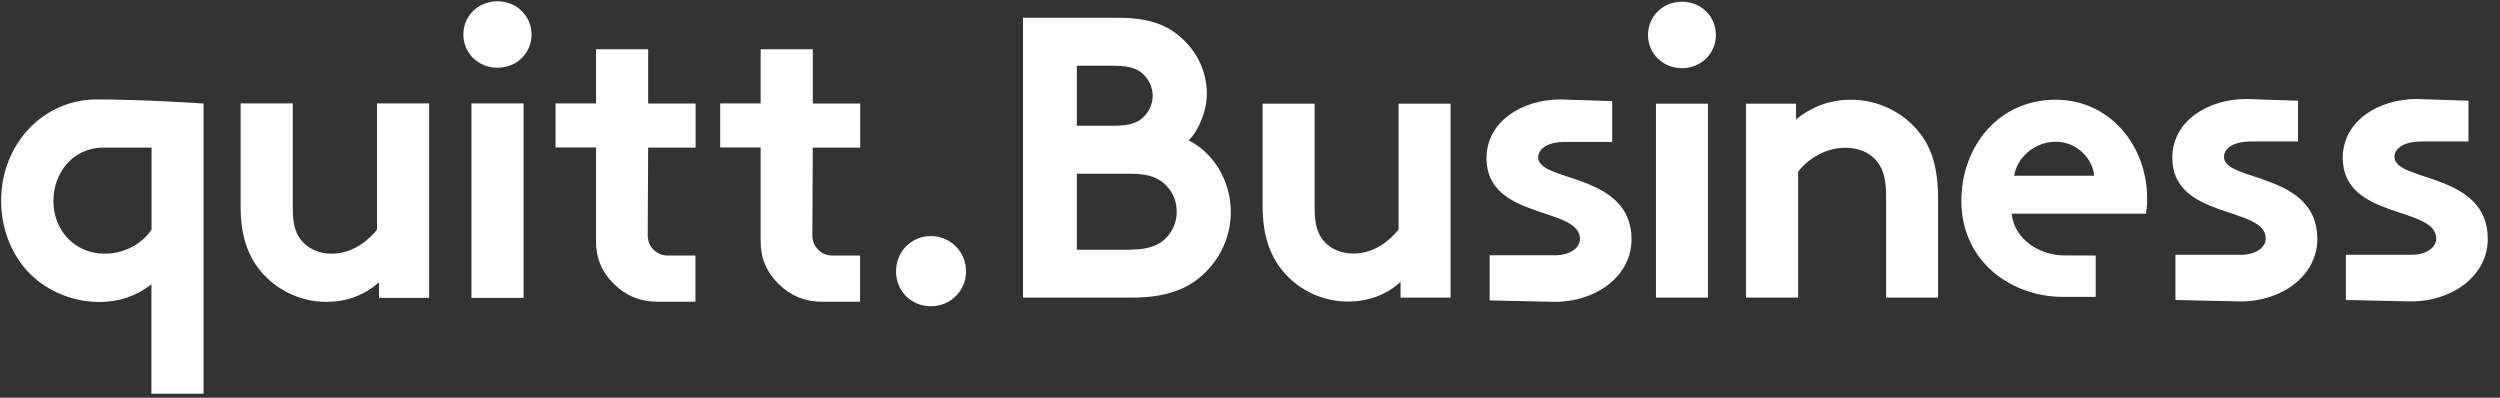
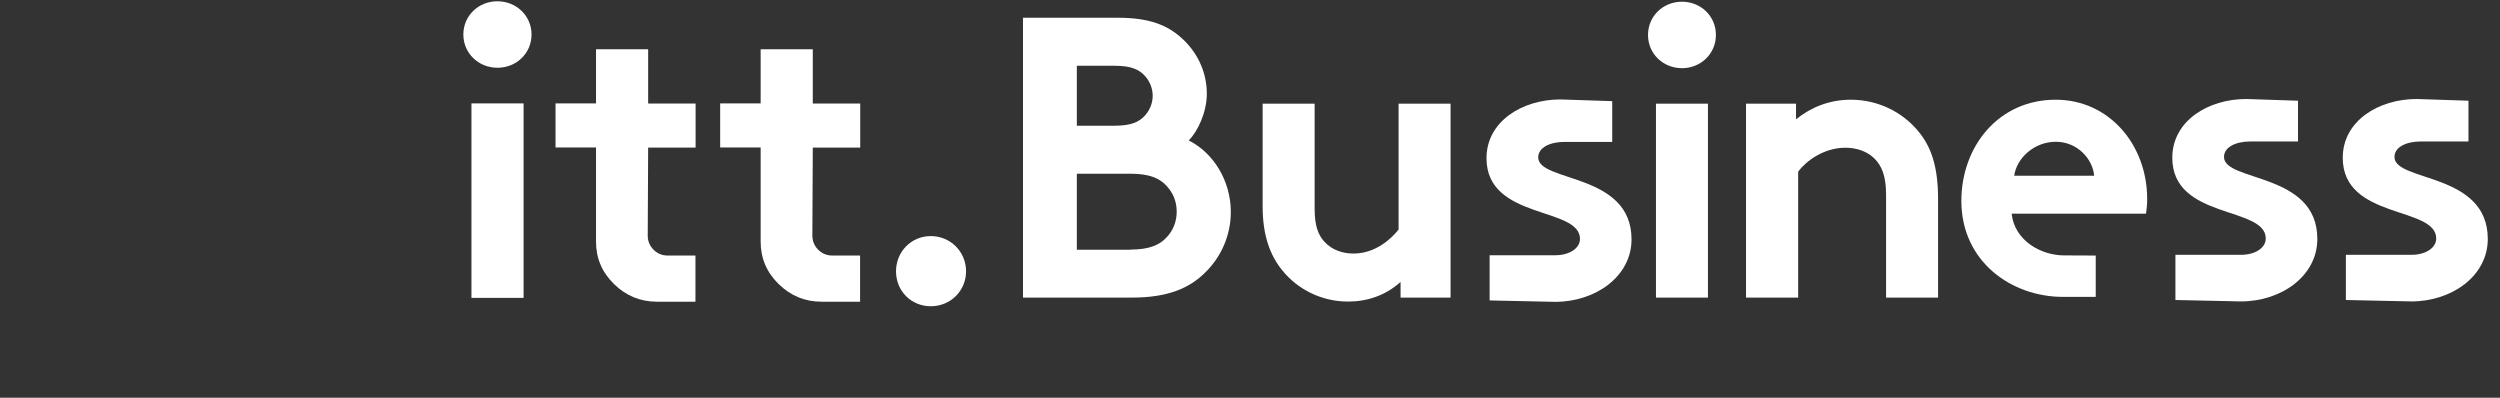
<svg xmlns="http://www.w3.org/2000/svg" width="176" height="28" viewBox="0 0 176 28" fill="none">
  <rect x="0" y="0" width="176" height="28" fill="#333333" stroke="none" />
  <g clip-path="url(#clip0_203_131)">
-     <path d="M30.21 7.28V20.97H26.68V19.87C25.61 20.83 24.31 21.25 22.98 21.25C21.09 21.25 19.4 20.37 18.32 19.05C17.44 17.98 16.94 16.57 16.94 14.53V7.28H20.61V14.67C20.61 15.91 20.86 16.53 21.29 17.01C21.85 17.63 22.64 17.86 23.35 17.86C24.9 17.86 26.03 16.82 26.54 16.17V7.28H30.21Z" fill="white" />
    <path d="M35.02 0.09C36.35 0.09 37.42 1.11 37.42 2.43C37.42 3.76 36.35 4.77 35.02 4.77C33.69 4.77 32.62 3.75 32.62 2.43C32.62 1.1 33.69 0.09 35.02 0.09ZM36.86 20.97H33.19V7.28H36.86V20.97Z" fill="white" />
    <path d="M65.53 16.62C66.91 16.62 68.01 17.72 68.01 19.1C68.01 20.48 66.91 21.56 65.53 21.56C64.15 21.56 63.08 20.49 63.08 19.1C63.08 17.72 64.15 16.62 65.53 16.62Z" fill="white" />
    <path d="M57.22 10.39H60.56V7.29H57.22V3.47H53.55V7.28H50.7V10.38H53.55V17.01C53.55 18.18 53.97 19.17 54.82 20C55.67 20.83 56.67 21.24 57.84 21.24H60.55V17.99H58.6C58.2 17.99 57.87 17.85 57.6 17.58C57.33 17.31 57.19 16.97 57.19 16.58L57.22 10.39Z" fill="white" />
    <path d="M45.63 10.39H48.97V7.29H45.63V3.47H41.96V7.28H39.11V10.38H41.96V17.01C41.96 18.18 42.38 19.17 43.23 20C44.08 20.83 45.08 21.24 46.25 21.24H48.96V17.99H47.01C46.61 17.99 46.28 17.85 46.01 17.58C45.74 17.31 45.6 16.97 45.6 16.58L45.63 10.39Z" fill="white" />
-     <path d="M6.8 7C3.08 7 0.08 10.1 0.08 14.14C0.08 16 0.73 17.7 1.8 18.94C3.01 20.35 4.96 21.26 6.99 21.26C8.37 21.26 9.56 20.86 10.66 20.02V27.85H14.33V10.39V7.29C14.34 7.28 9.96 7 6.8 7ZM10.67 16.17C9.96 17.19 8.75 17.86 7.37 17.86C5.31 17.86 3.76 16.28 3.76 14.14C3.76 12.16 5.14 10.39 7.29 10.39C7.3 10.39 10.67 10.39 10.67 10.39V16.17Z" fill="white" />
    <path d="M78.71 1.25C80.93 1.25 82.169 1.78 83.129 2.63C84.23 3.59 84.96 4.99 84.96 6.6C84.96 7.89 84.34 9.22 83.689 9.89C85.43 10.76 86.65 12.73 86.65 14.93C86.65 16.59 85.95 18.11 84.85 19.18C83.749 20.28 82.23 20.95 79.7 20.95H72.019V1.25H78.71ZM75.809 8.85H78.48C79.659 8.85 80.2 8.57 80.59 8.15C80.93 7.78 81.15 7.28 81.15 6.74C81.15 6.21 80.93 5.7 80.59 5.33C80.2 4.91 79.659 4.63 78.48 4.63H75.809V8.85ZM79.609 17.57C80.93 17.57 81.659 17.23 82.139 16.7C82.59 16.22 82.84 15.6 82.84 14.9C82.84 14.2 82.59 13.58 82.139 13.1C81.659 12.56 80.93 12.23 79.609 12.23H75.809V17.58H79.609V17.57Z" fill="white" />
    <path d="M102.12 7.3V20.95H98.6V19.85C97.53 20.81 96.24 21.23 94.91 21.23C93.02 21.23 91.34 20.36 90.27 19.03C89.4 17.96 88.89 16.55 88.89 14.53V7.3H92.55V14.67C92.55 15.91 92.8 16.53 93.23 17.01C93.79 17.63 94.58 17.85 95.28 17.85C96.83 17.85 97.95 16.81 98.46 16.16V7.3H102.12Z" fill="white" />
    <path d="M118.41 0.12C119.73 0.12 120.8 1.13 120.8 2.46C120.8 3.79 119.73 4.8 118.41 4.8C117.09 4.8 116.02 3.79 116.02 2.46C116.02 1.13 117.09 0.12 118.41 0.12ZM120.24 20.95H116.58V7.3H120.24V20.95Z" fill="white" />
    <path d="M122.92 20.95V7.3H126.44V8.4C127.48 7.56 128.78 7.02 130.3 7.02C132.18 7.02 133.9 7.86 135.03 9.22C135.93 10.29 136.44 11.67 136.44 14V20.95H132.78V13.72C132.78 12.37 132.47 11.67 131.96 11.16C131.48 10.68 130.75 10.4 129.91 10.4C128.36 10.4 127.1 11.38 126.59 12.09V20.95H122.92Z" fill="white" />
    <path d="M147.54 20.9H145.23C141.61 20.9 138.08 18.42 138.08 14.14C138.08 10.34 140.67 7.02 144.72 7.02C148.49 7.02 151.16 10.2 151.16 14C151.16 14.37 151.13 14.73 151.08 15.04H141.62C141.82 16.95 143.7 17.98 145.31 17.98L147.54 17.99V20.9ZM147.43 12.37C147.32 11.16 146.22 9.98 144.73 9.98C143.21 9.98 141.97 11.13 141.8 12.37H147.43Z" fill="white" />
    <path d="M104.87 17.97H109.49C110.47 17.97 111.23 17.49 111.23 16.82C111.23 14.53 104.65 15.5 104.65 11.14C104.65 8.54 107.17 7 109.86 7L113.5 7.12V9.99H110.14C109.13 9.99 108.29 10.38 108.29 11.08C108.29 12.85 114.86 12.14 114.86 16.85C114.86 19.45 112.34 21.25 109.48 21.25L104.87 21.15V17.97Z" fill="white" />
    <path d="M153.15 17.94H157.77C158.75 17.94 159.51 17.46 159.51 16.79C159.51 14.5 152.93 15.47 152.93 11.11C152.93 8.51 155.45 6.97 158.14 6.97L161.78 7.09V9.96H158.42C157.41 9.96 156.57 10.35 156.57 11.05C156.57 12.82 163.14 12.11 163.14 16.82C163.14 19.42 160.62 21.22 157.76 21.22L153.15 21.12V17.94Z" fill="white" />
    <path d="M165.15 17.94H169.77C170.75 17.94 171.51 17.46 171.51 16.79C171.51 14.5 164.93 15.47 164.93 11.11C164.93 8.51 167.45 6.97 170.14 6.97L173.78 7.09V9.96H170.42C169.41 9.96 168.57 10.35 168.57 11.05C168.57 12.82 175.14 12.11 175.14 16.82C175.14 19.42 172.62 21.22 169.76 21.22L165.15 21.12V17.94Z" fill="white" />
  </g>
  <defs>
    <clipPath id="clip0_203_131">
      <rect width="175.25" height="27.72" fill="white" />
    </clipPath>
  </defs>
</svg>